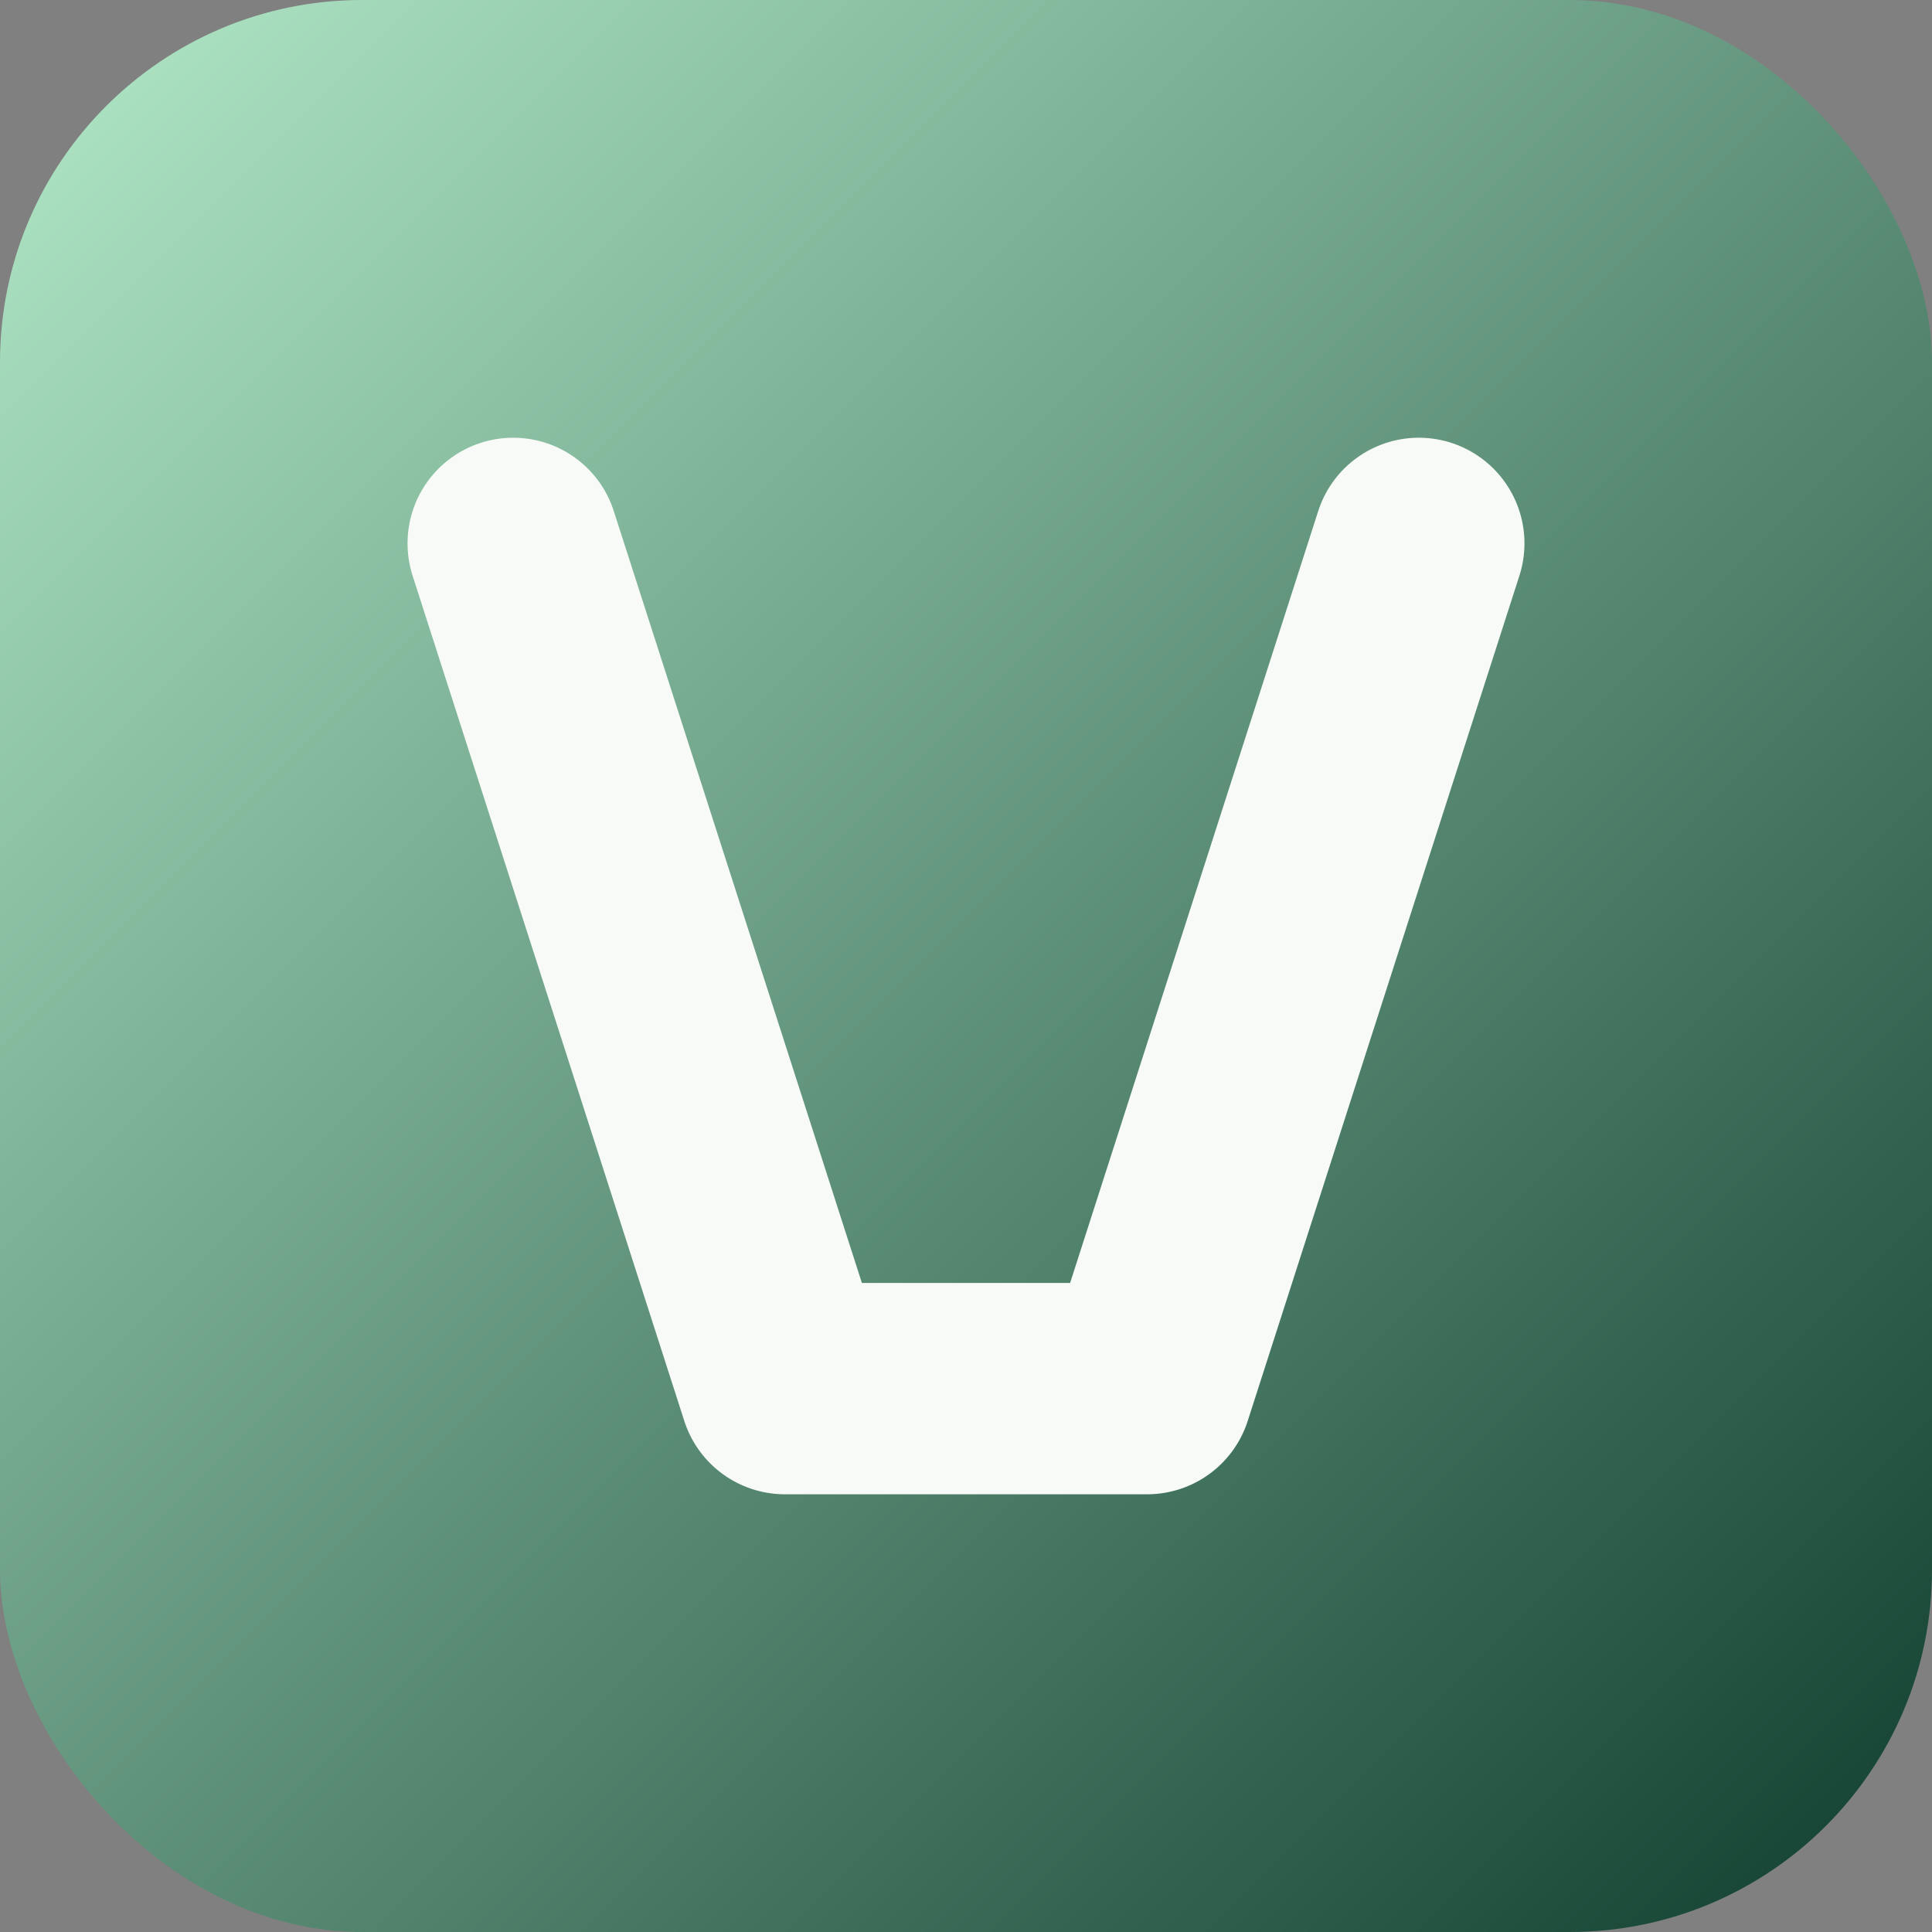
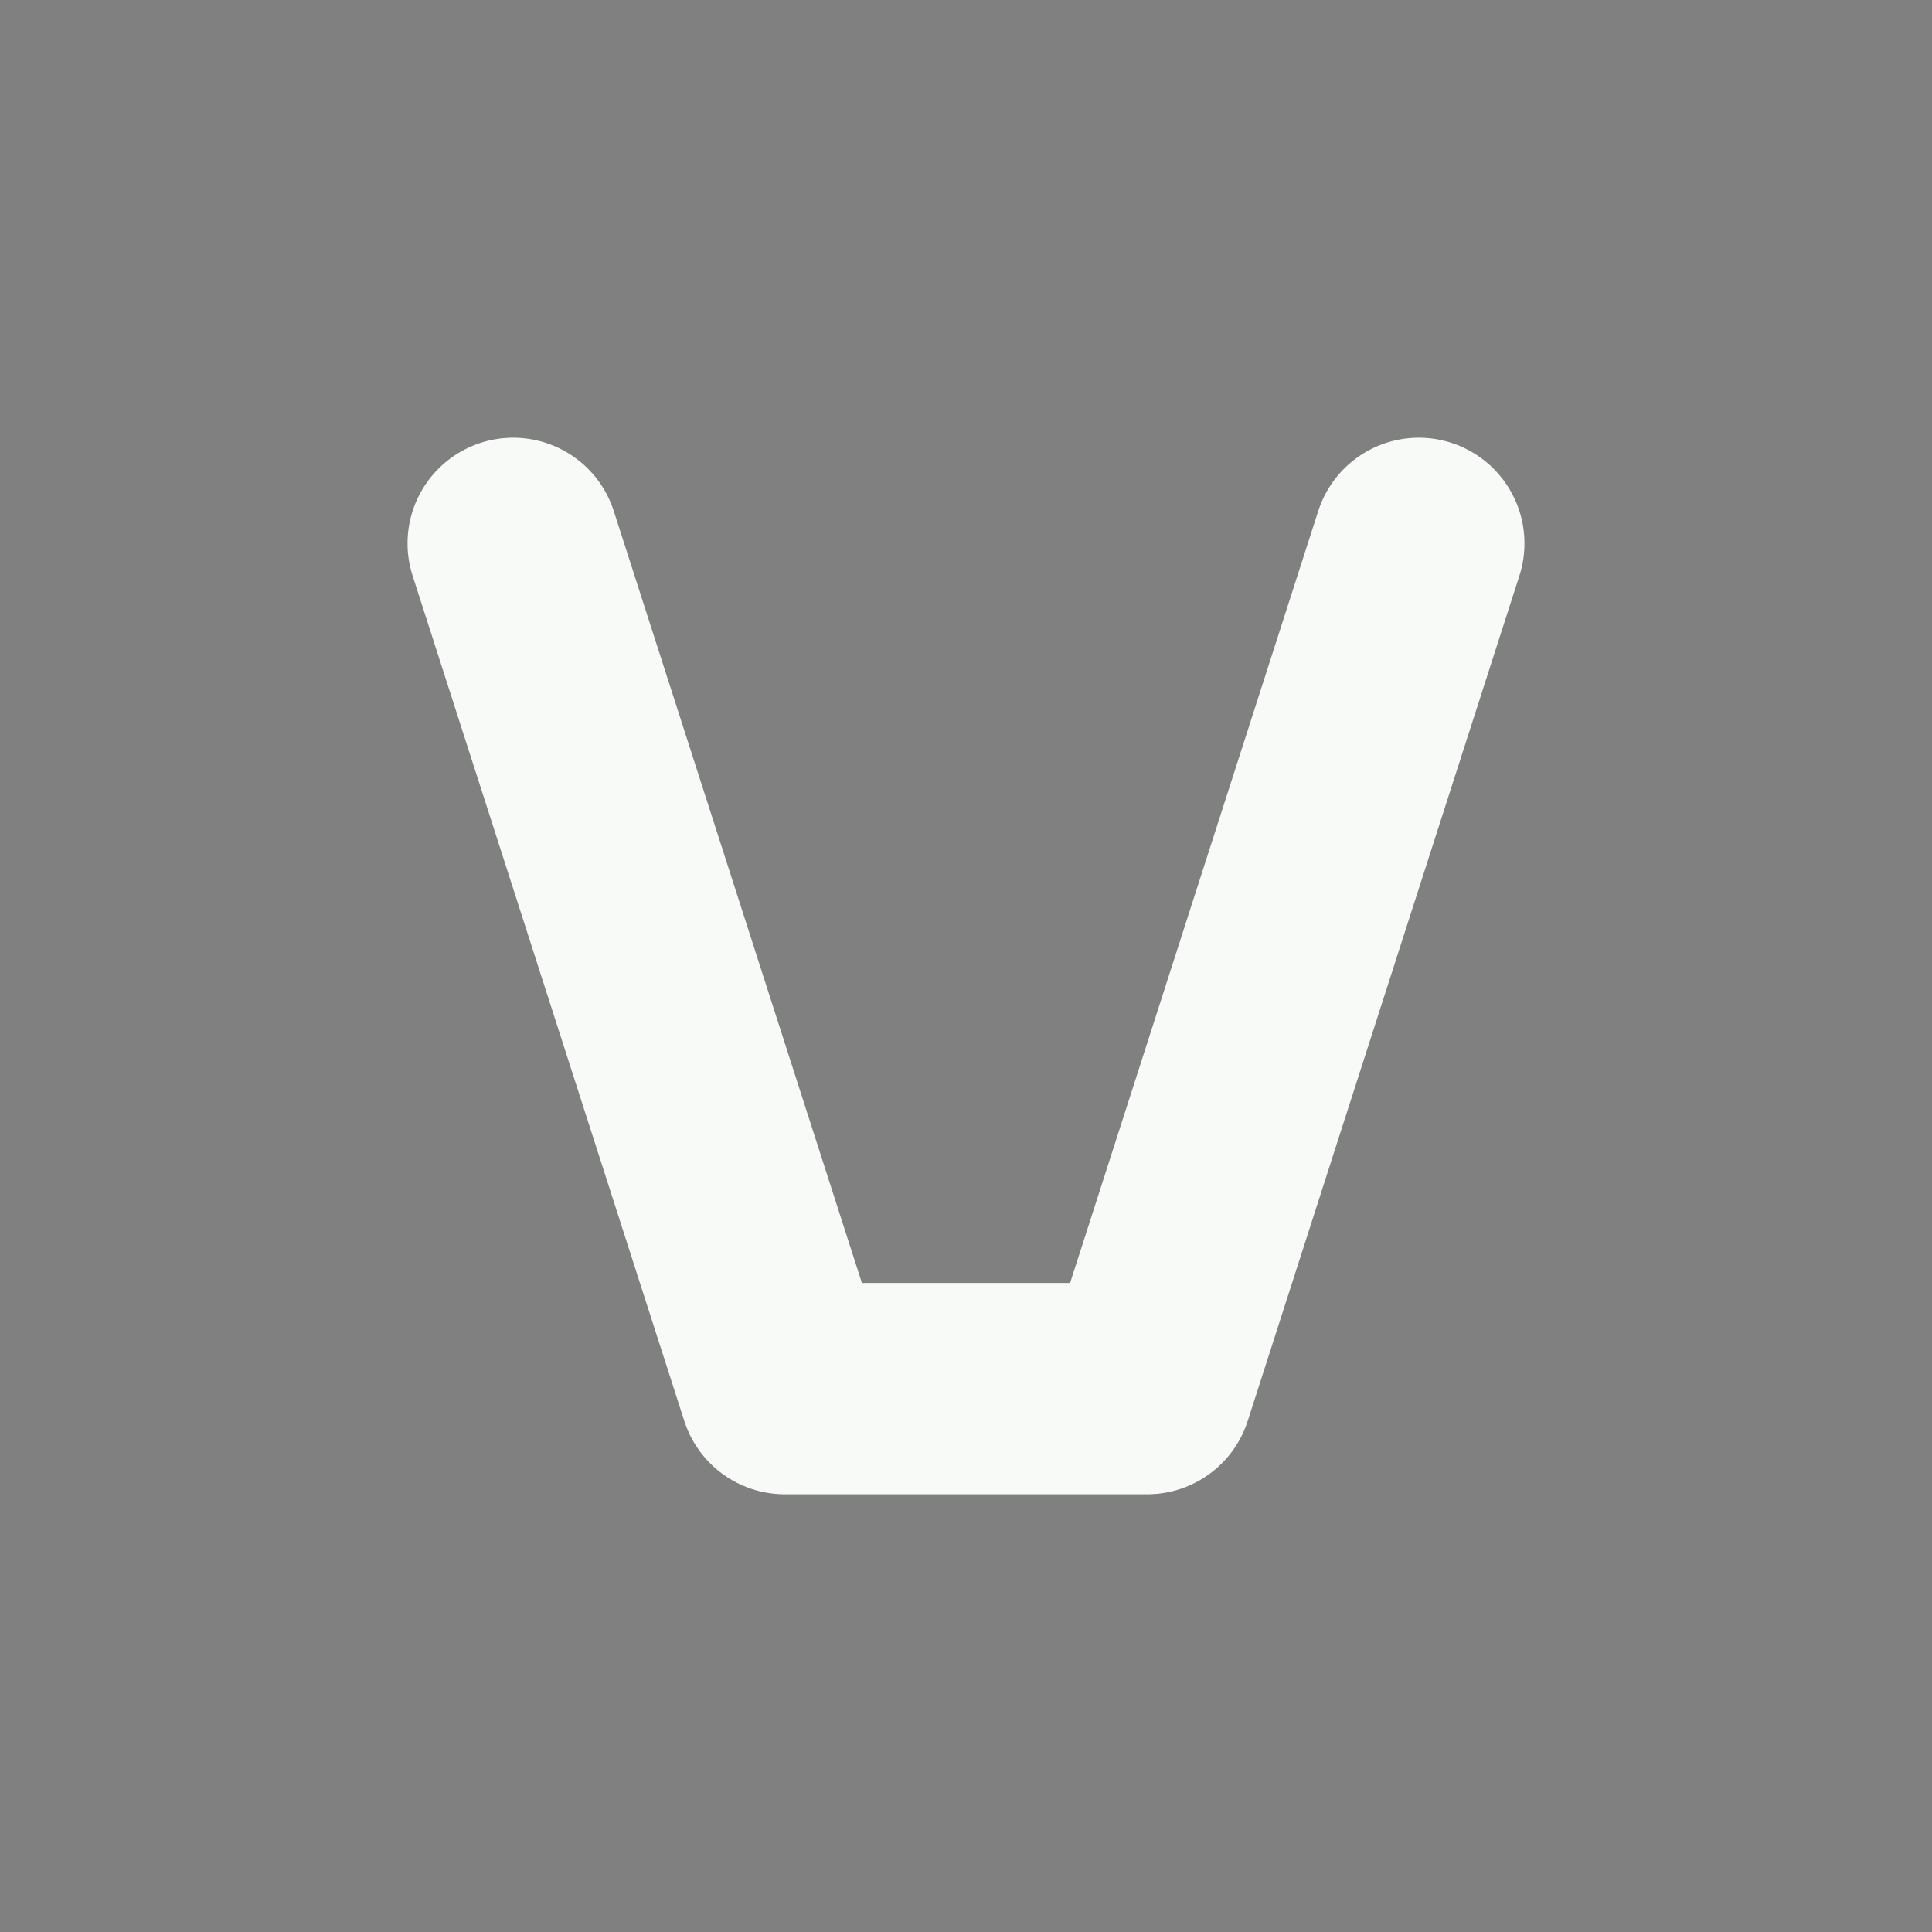
<svg xmlns="http://www.w3.org/2000/svg" viewBox="0 0 64 64" role="img" aria-label="Vaksu logo">
  <rect x="0" y="0" width="64" height="64" fill="#808080" stroke="none" />
  <defs>
    <linearGradient id="g" x1="0%" y1="0%" x2="100%" y2="100%">
      <stop offset="0%" stop-color="#b3eac9" />
      <stop offset="100%" stop-color="#0f3d2e" />
    </linearGradient>
  </defs>
-   <rect width="64" height="64" rx="12" fill="url(#g)" />
  <path d="M17 18l9 28h12l9-28" fill="none" stroke="#f7faf7" stroke-width="7" stroke-linecap="round" stroke-linejoin="round" />
</svg>